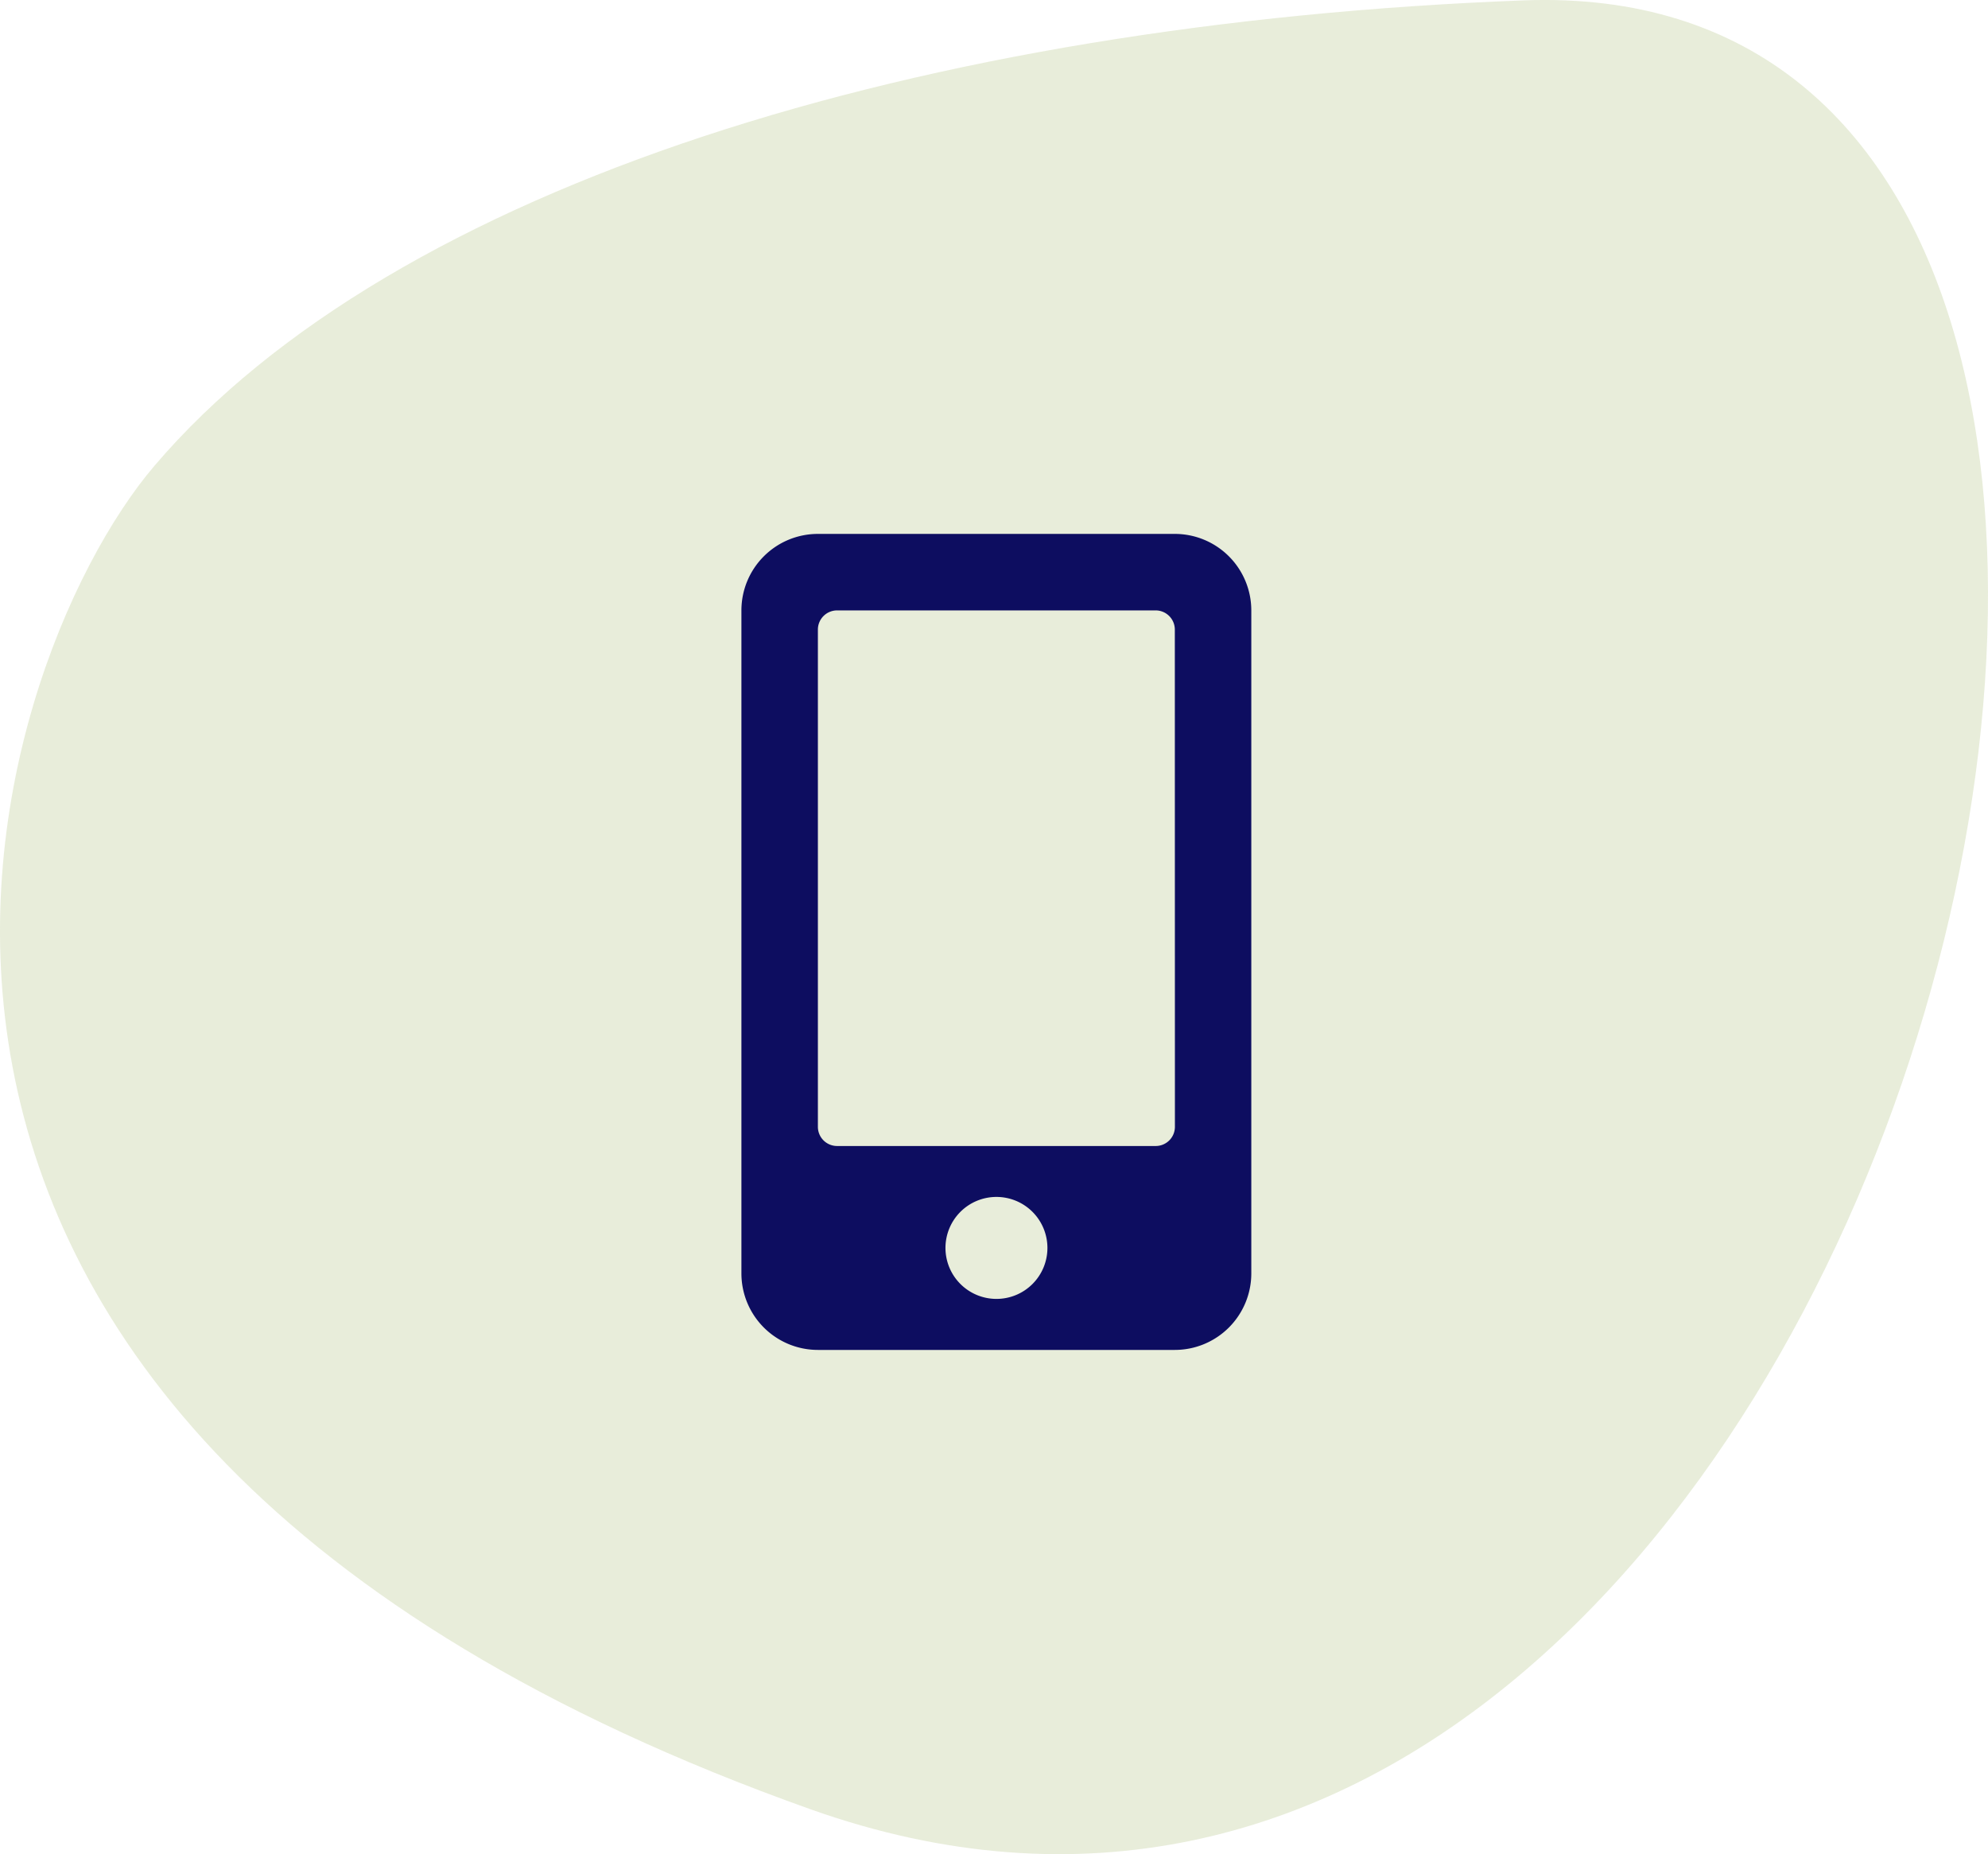
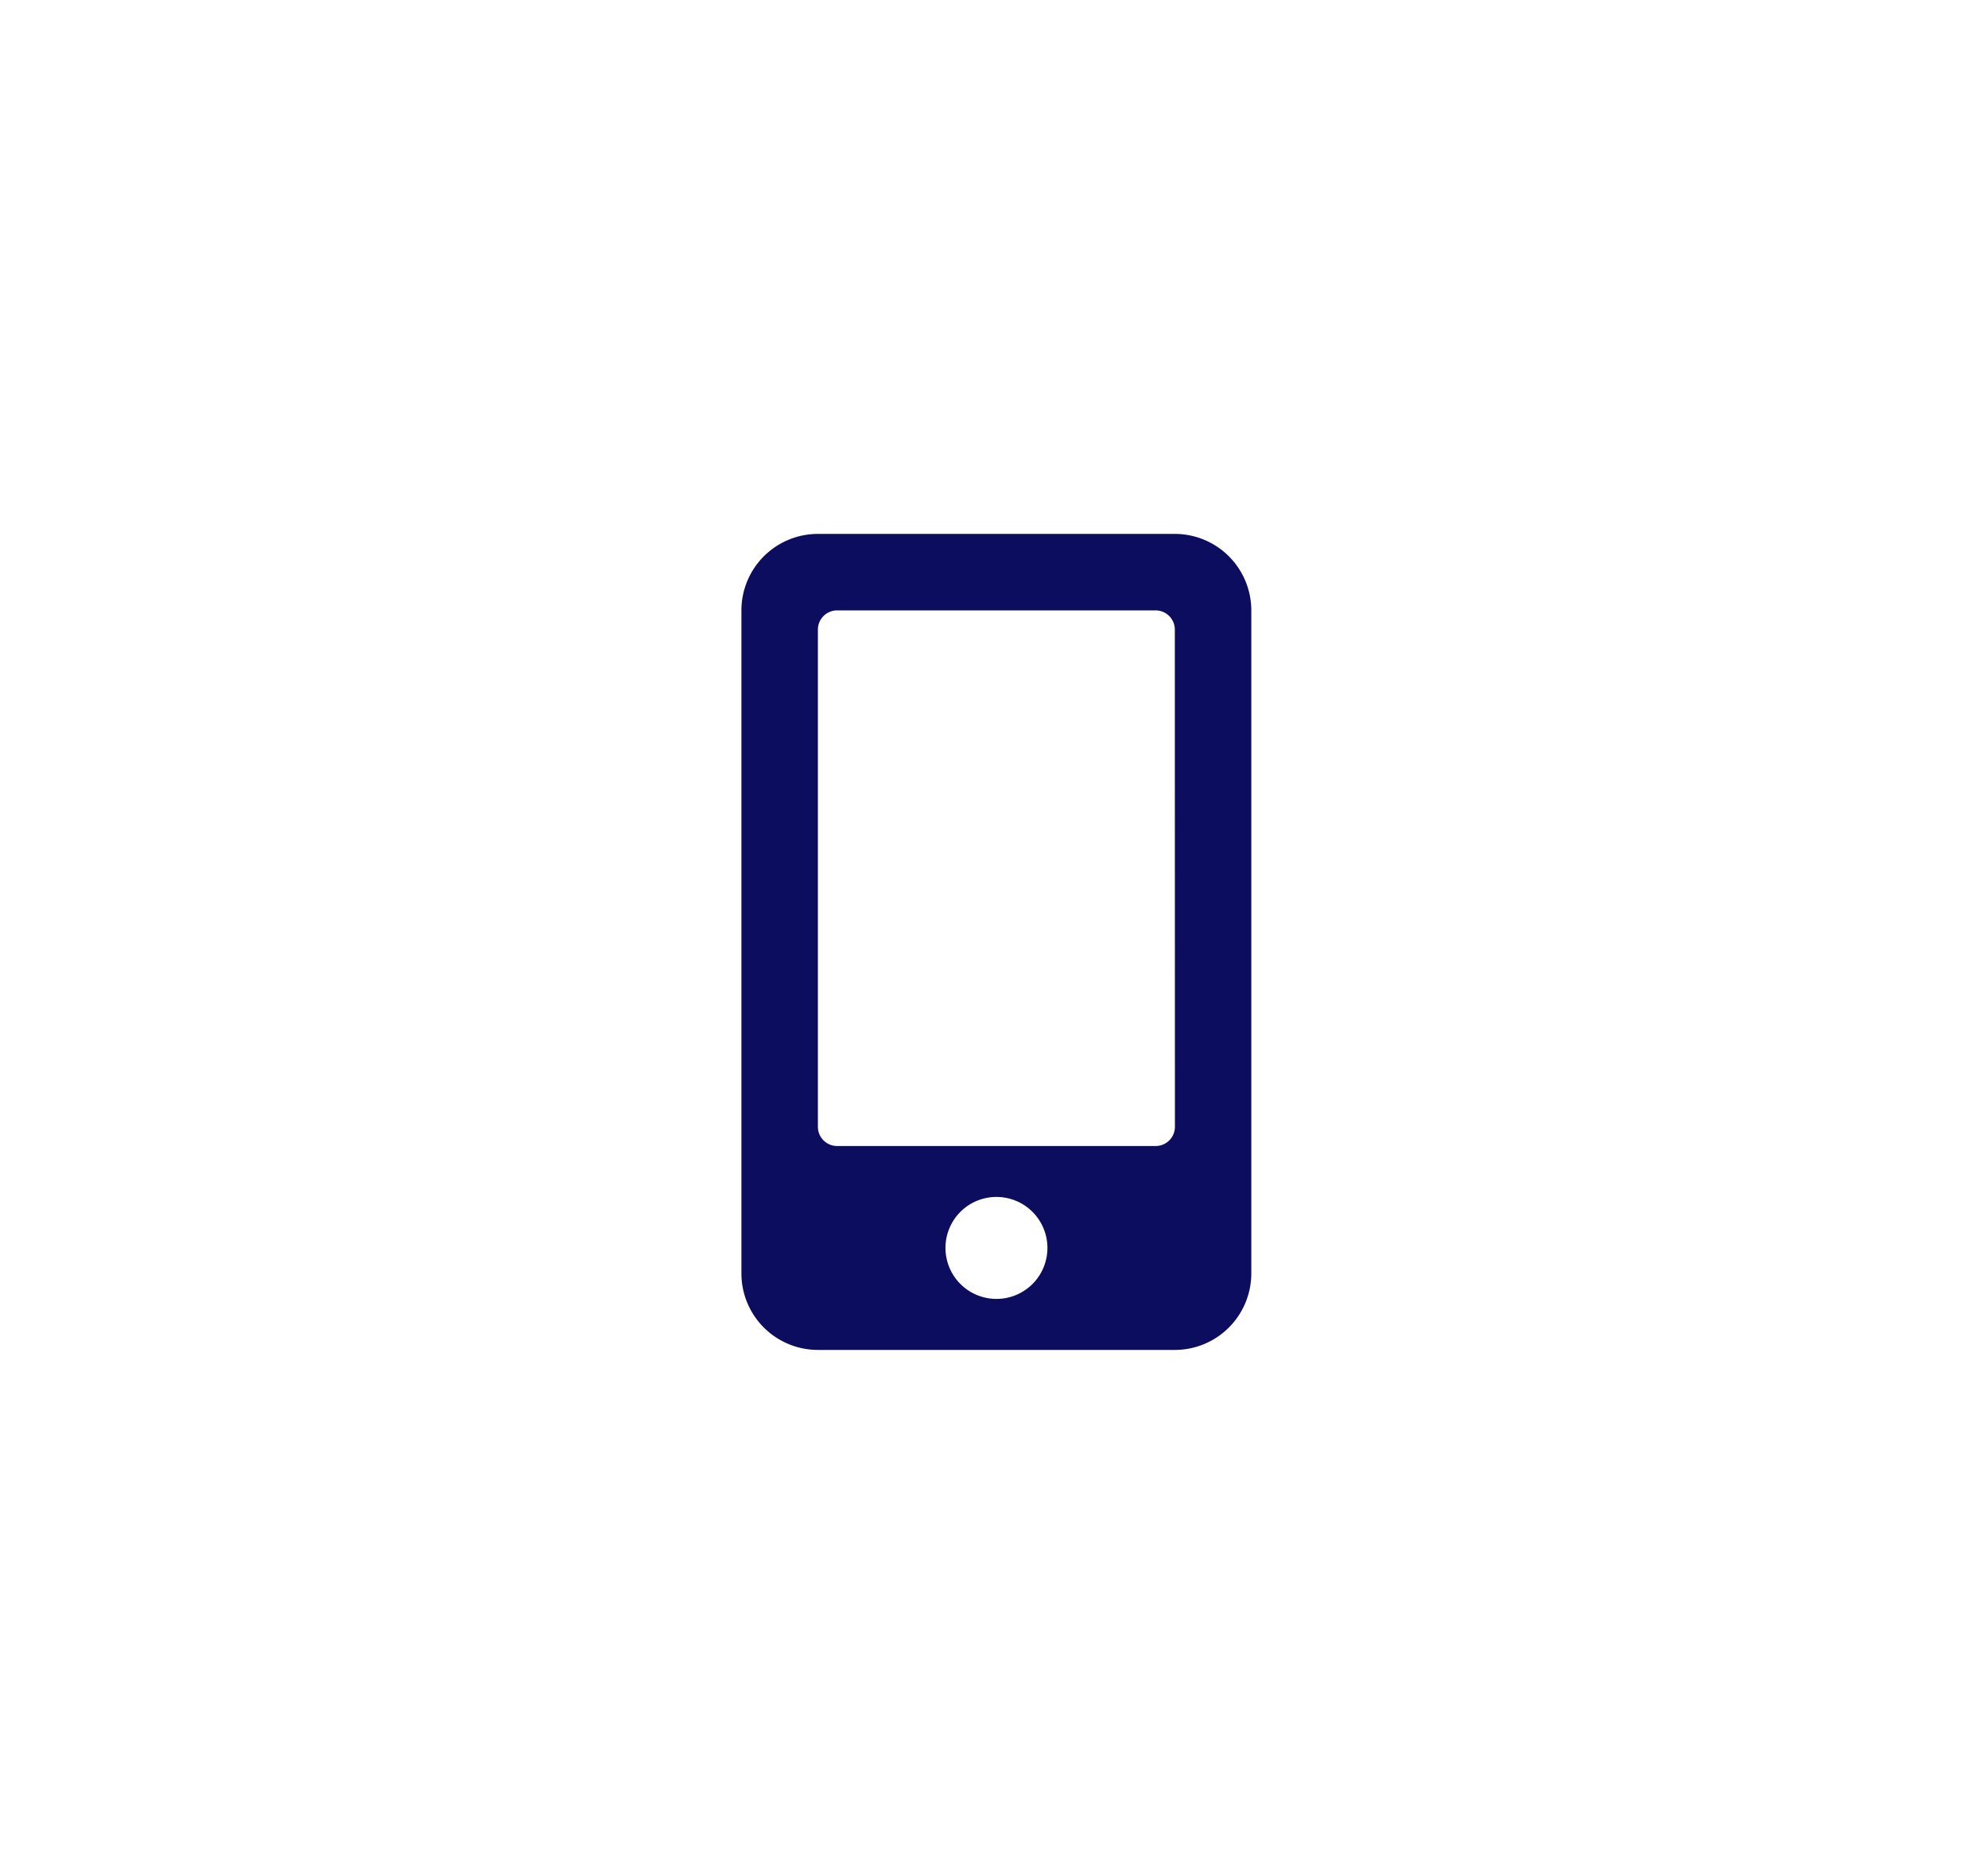
<svg xmlns="http://www.w3.org/2000/svg" width="67.037" height="62.512" viewBox="0 0 67.037 62.512">
  <g id="Group_4562" data-name="Group 4562" transform="translate(-1547.999 -2553)">
-     <path id="Path_8030" data-name="Path 8030" d="M1028.753,230.362c-20.219.77-38.075,6.207-46.163,15.693-5.685,6.665-14.442,32.292,22.131,45.293S1059.639,229.187,1028.753,230.362Z" transform="translate(570.615 2322.651)" fill="#e4ead4" opacity="0.85" />
    <path id="Icon_awesome-mobile-alt" data-name="Icon awesome-mobile-alt" d="M14.615,0H2.579A2.58,2.58,0,0,0,0,2.579V24.932a2.58,2.58,0,0,0,2.579,2.579H14.615a2.58,2.58,0,0,0,2.579-2.579V2.579A2.58,2.58,0,0,0,14.615,0ZM8.6,25.791a1.719,1.719,0,1,1,1.719-1.719A1.718,1.718,0,0,1,8.6,25.791Zm6.018-5.8a.647.647,0,0,1-.645.645H3.224a.647.647,0,0,1-.645-.645V3.224a.647.647,0,0,1,.645-.645H13.97a.647.647,0,0,1,.645.645Z" transform="translate(1573 2571)" fill="#0d0d60" />
  </g>
</svg>